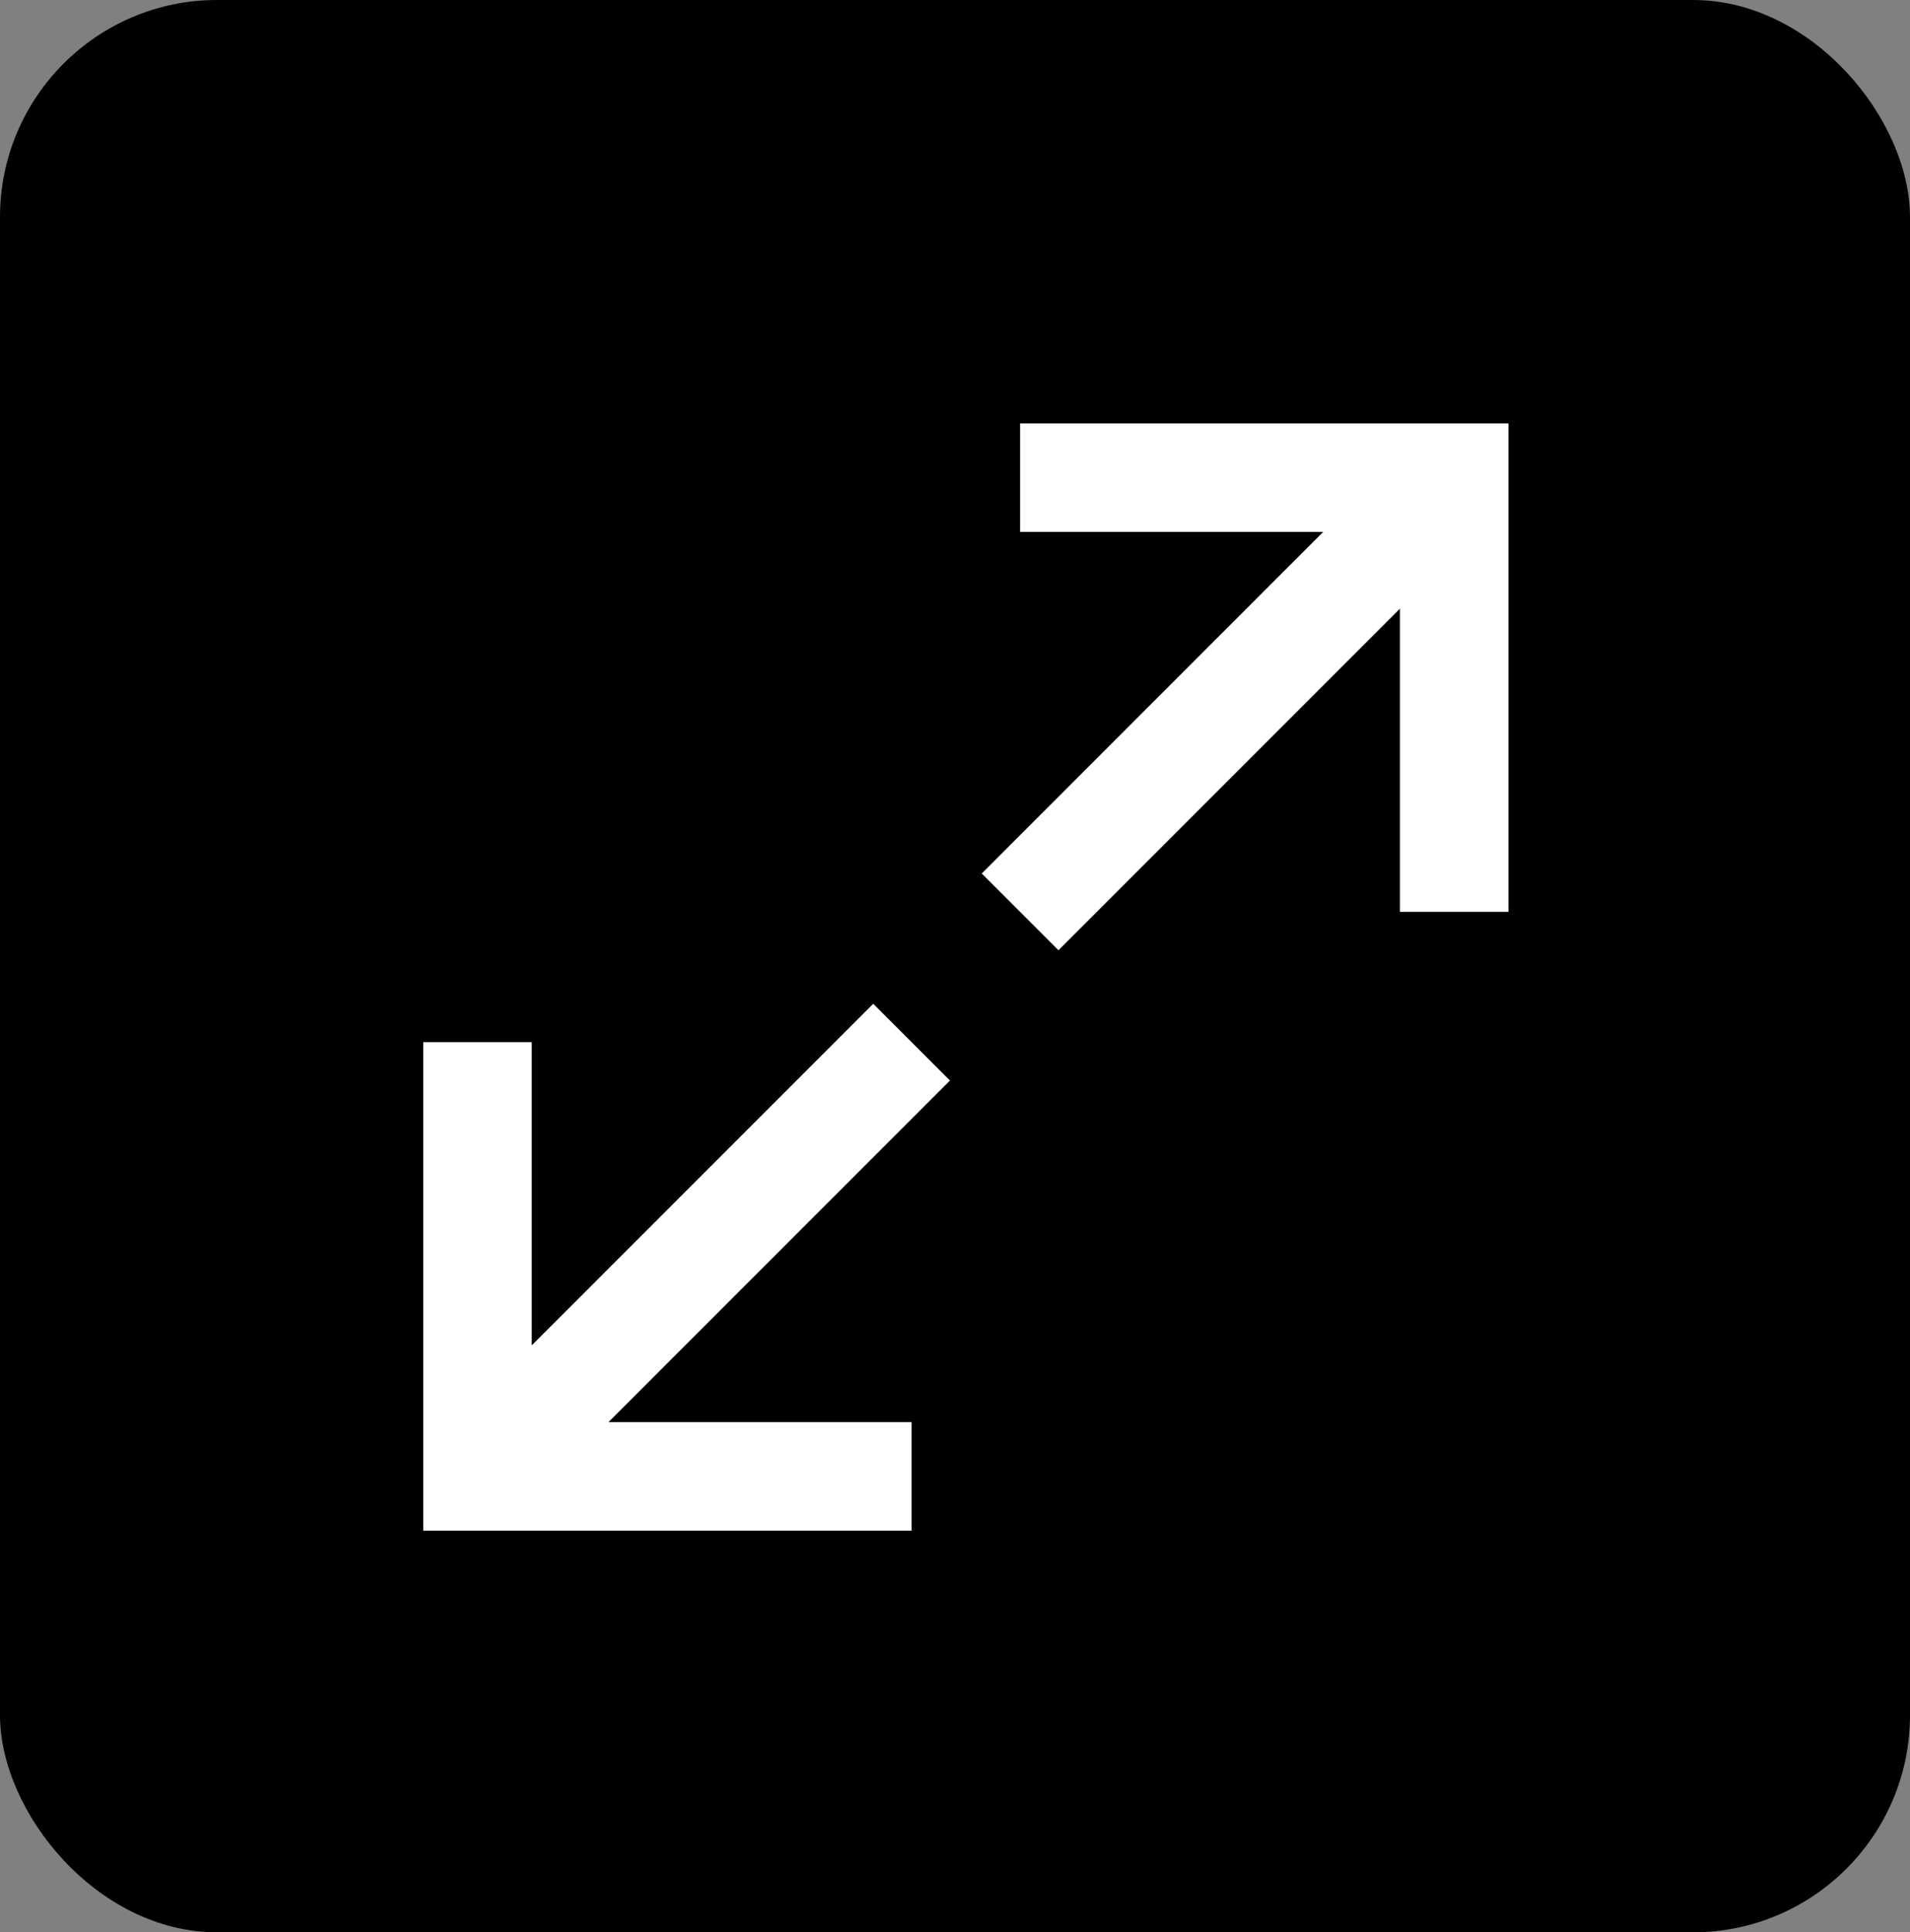
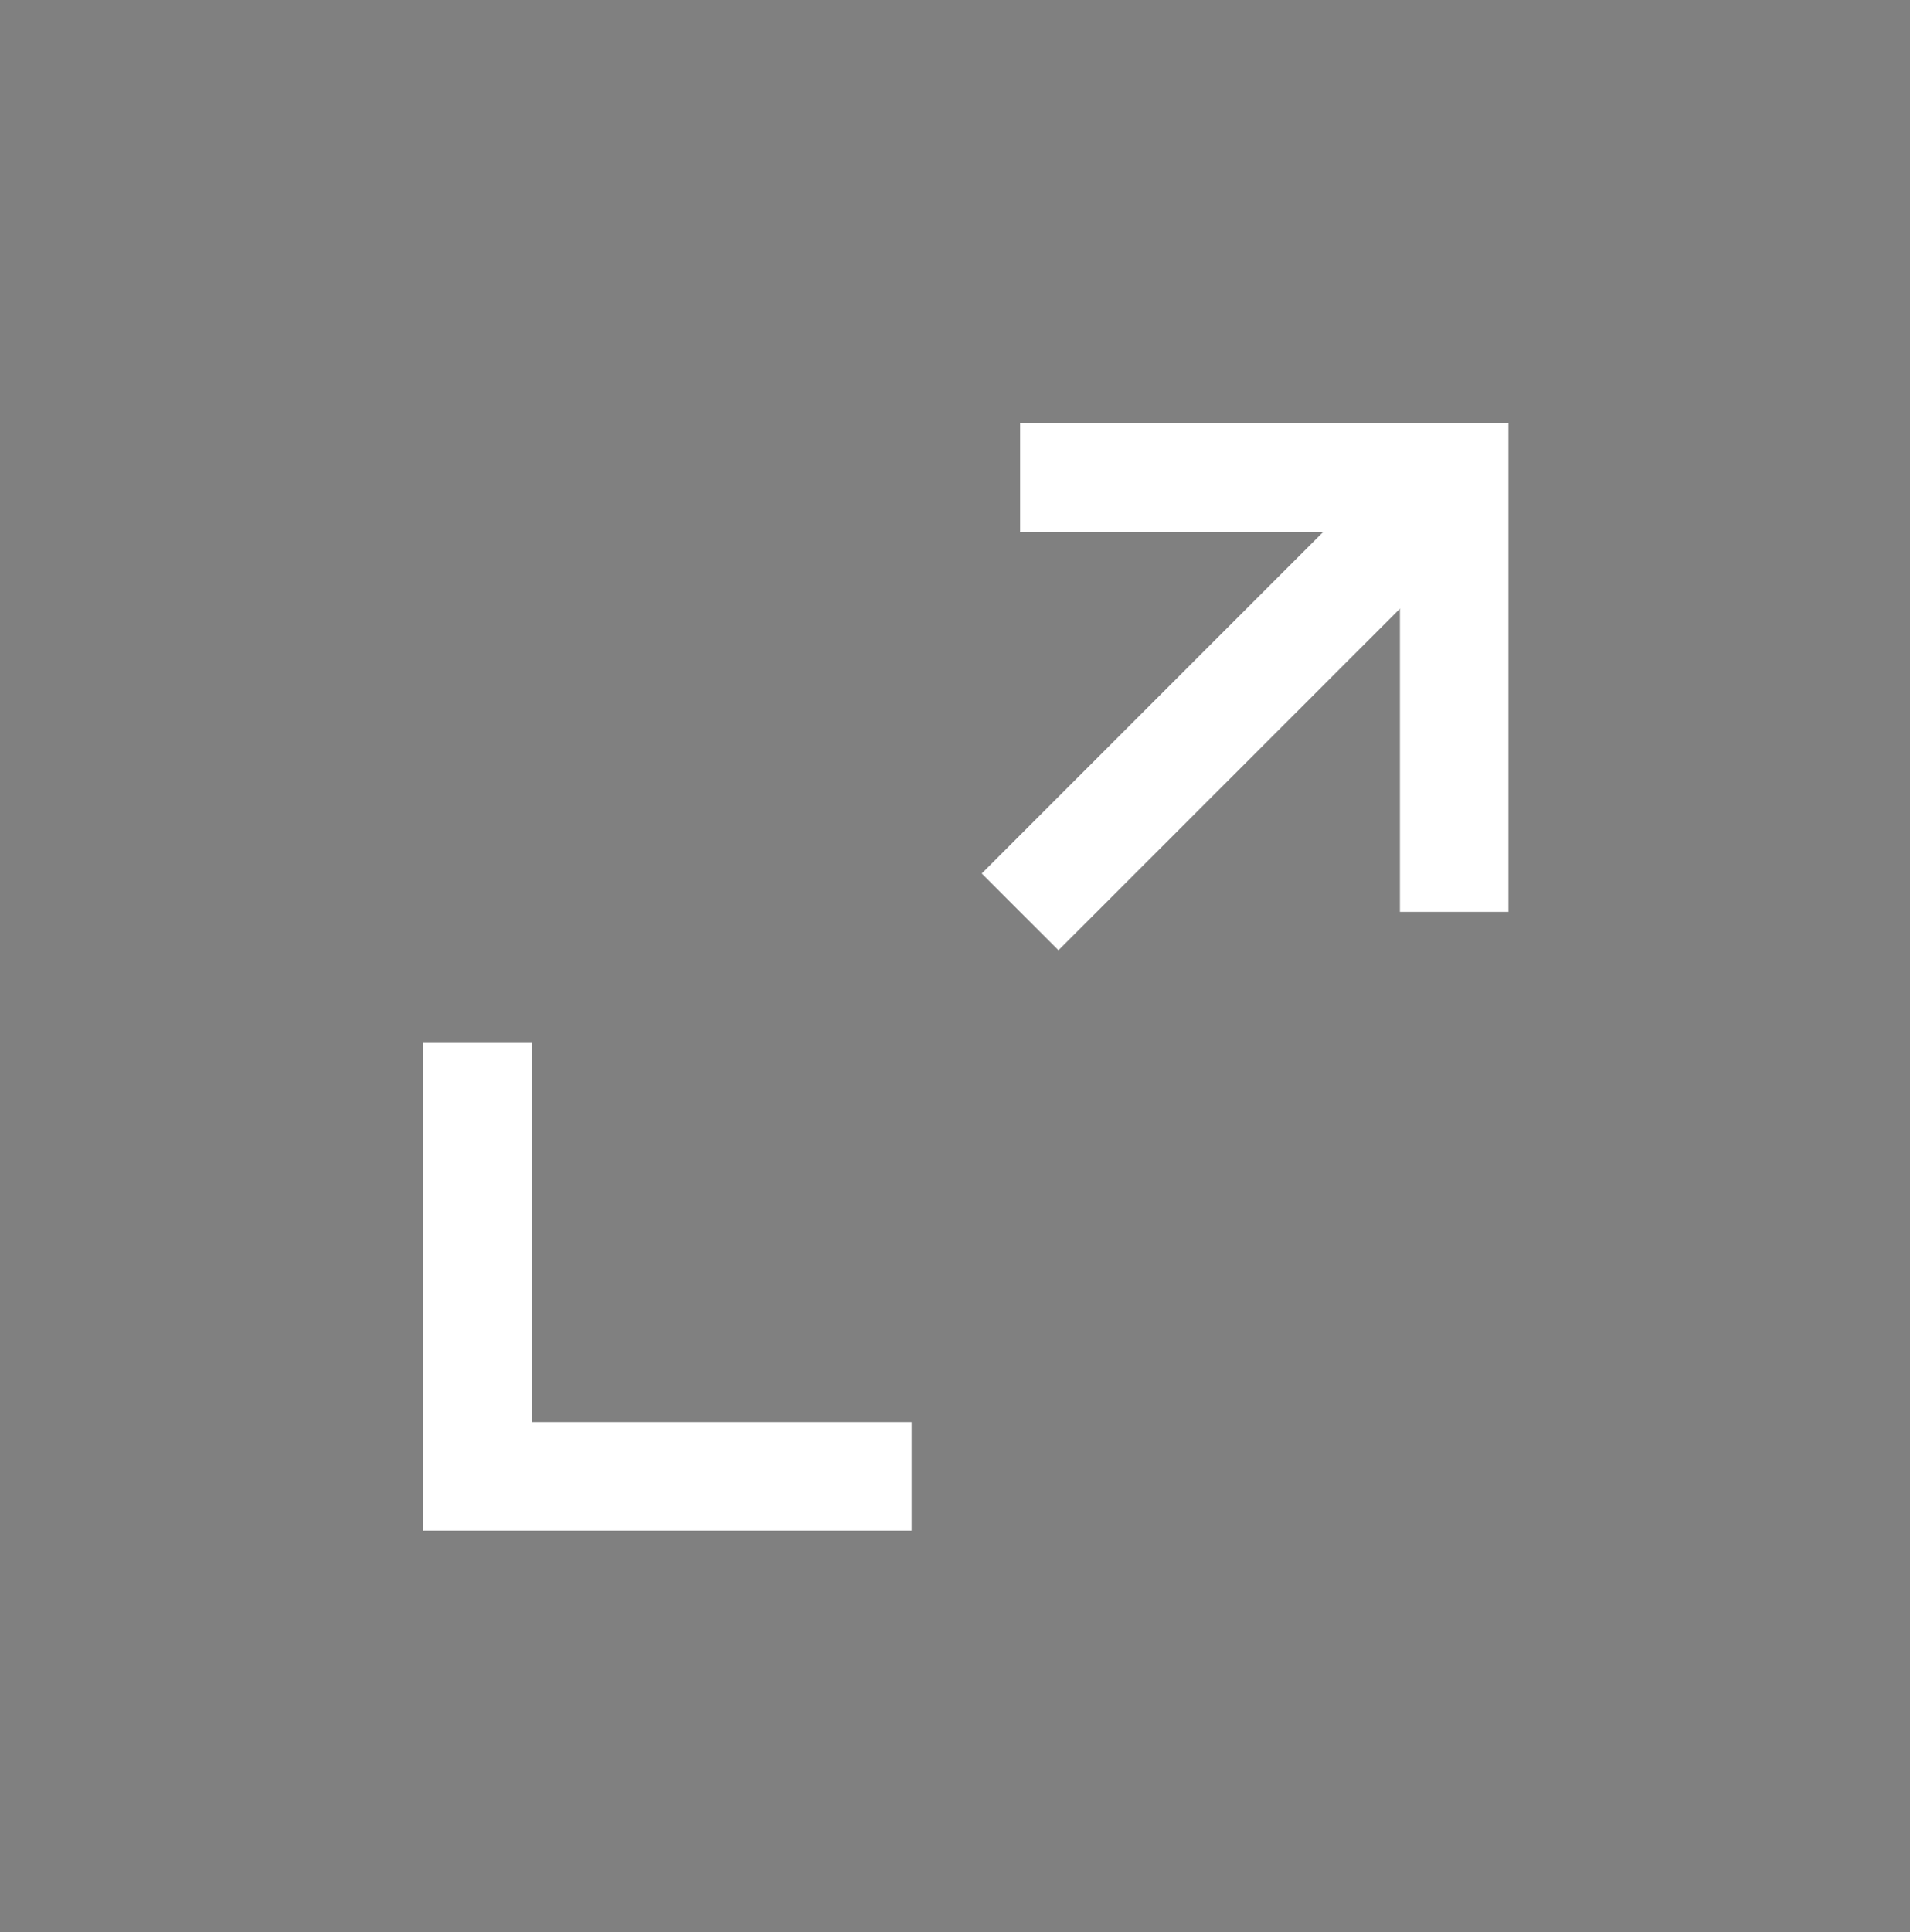
<svg xmlns="http://www.w3.org/2000/svg" width="88" height="89" viewBox="0 0 88 89" fill="none">
  <rect x="0" y="0" width="88" height="89" fill="#808080" stroke="none" />
-   <rect width="88" height="89" rx="10" fill="black" />
  <path d="M47 42L67 22" stroke="white" stroke-width="5" />
  <path d="M47 22H67V42" stroke="white" stroke-width="5" />
-   <path d="M42 48L22 68" stroke="white" stroke-width="5" />
  <path d="M42 68L22 68L22 48" stroke="white" stroke-width="5" />
</svg>